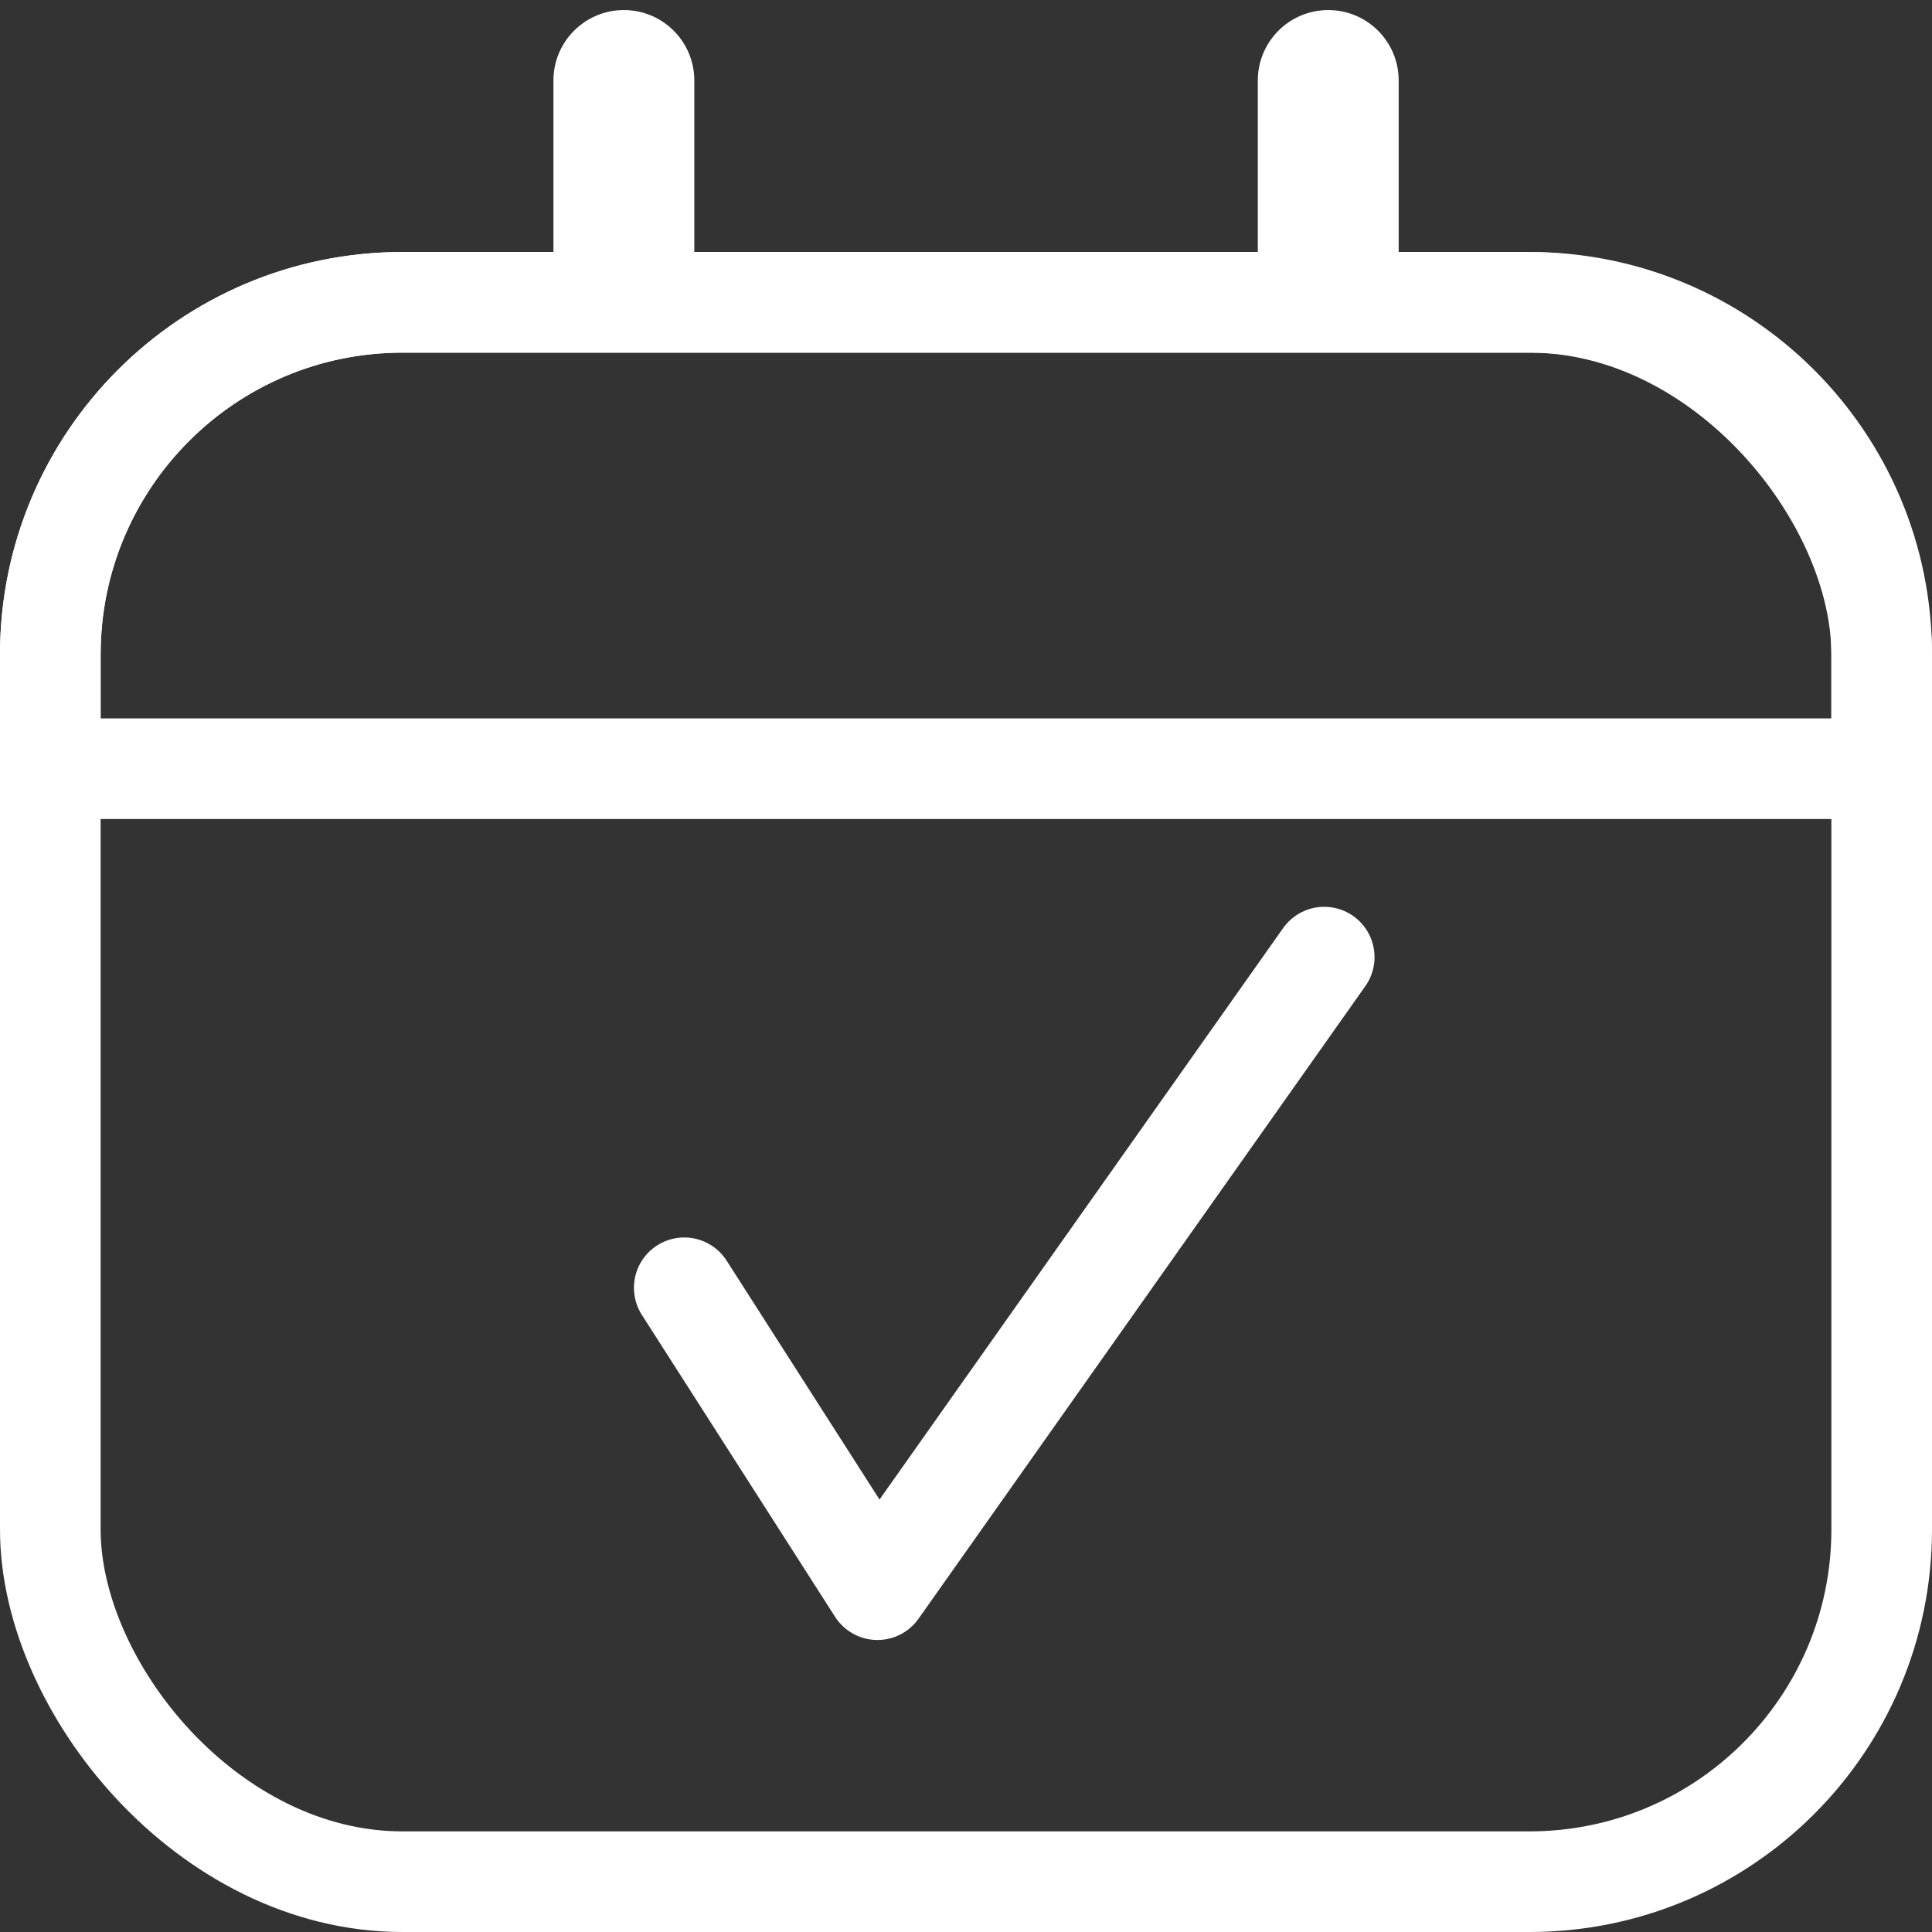
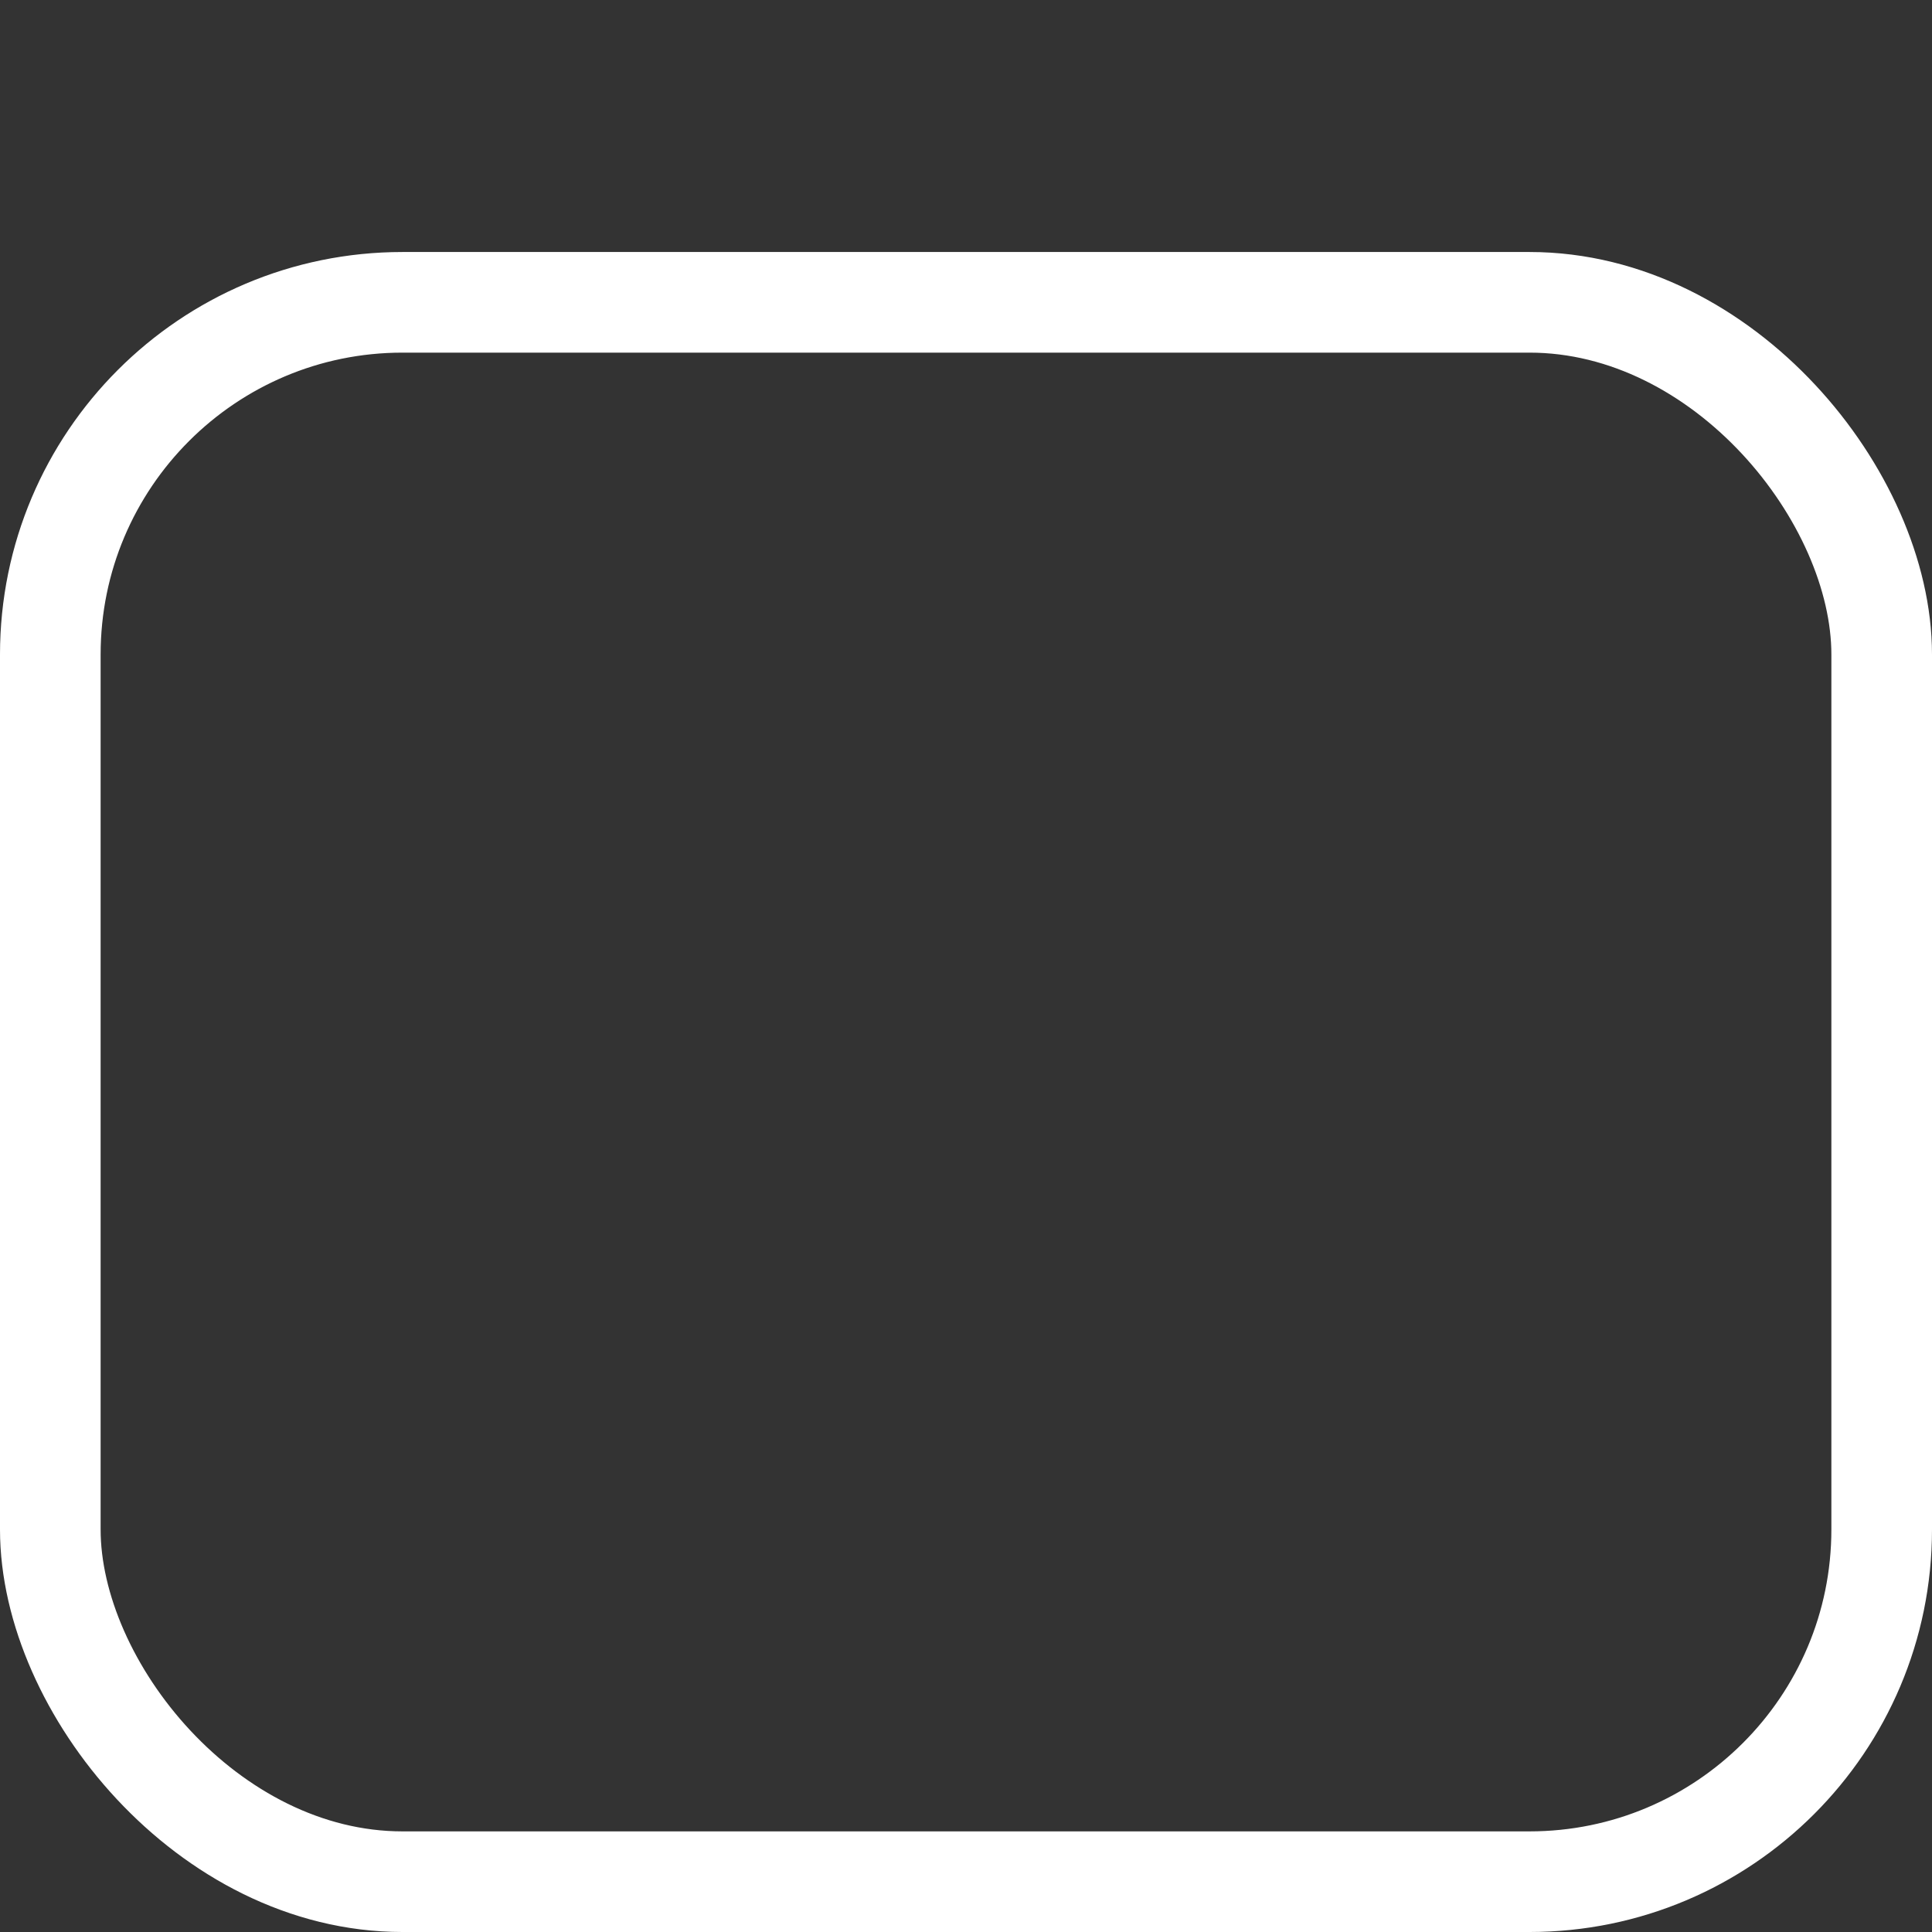
<svg xmlns="http://www.w3.org/2000/svg" width="96" height="96" viewBox="0 0 96 96" fill="none">
  <rect x="0" y="0" width="96" height="96" fill="#333333" stroke="none" />
  <g clip-path="url(#clip0_253_533)">
-     <path d="M69.5 4C69.5 2.067 67.933 0.5 66 0.5C64.067 0.5 62.5 2.067 62.5 4H69.5ZM69.5 12.687V4H62.5V12.687H69.5Z" fill="white" />
-     <path d="M34.5 4C34.5 2.067 32.933 0.5 31 0.5C29.067 0.5 27.5 2.067 27.5 4H34.5ZM34.5 12.687V4H27.5V12.687H34.5Z" fill="white" />
    <rect x="2.5" y="15.022" width="91" height="78.478" rx="17.5" stroke="white" stroke-width="5" />
-     <path d="M20 15.022H76C85.665 15.022 93.5 22.857 93.5 32.522V38.196H2.5V32.522C2.5 22.857 10.335 15.022 20 15.022Z" stroke="white" stroke-width="5" />
-     <path d="M34 63.989L43.6 78.99L65.8 47.559" stroke="white" stroke-width="5" stroke-linecap="round" stroke-linejoin="round" />
  </g>
  <defs>
    <clipPath id="clip0_253_533">
      <rect width="96" height="96" fill="white" />
    </clipPath>
  </defs>
</svg>